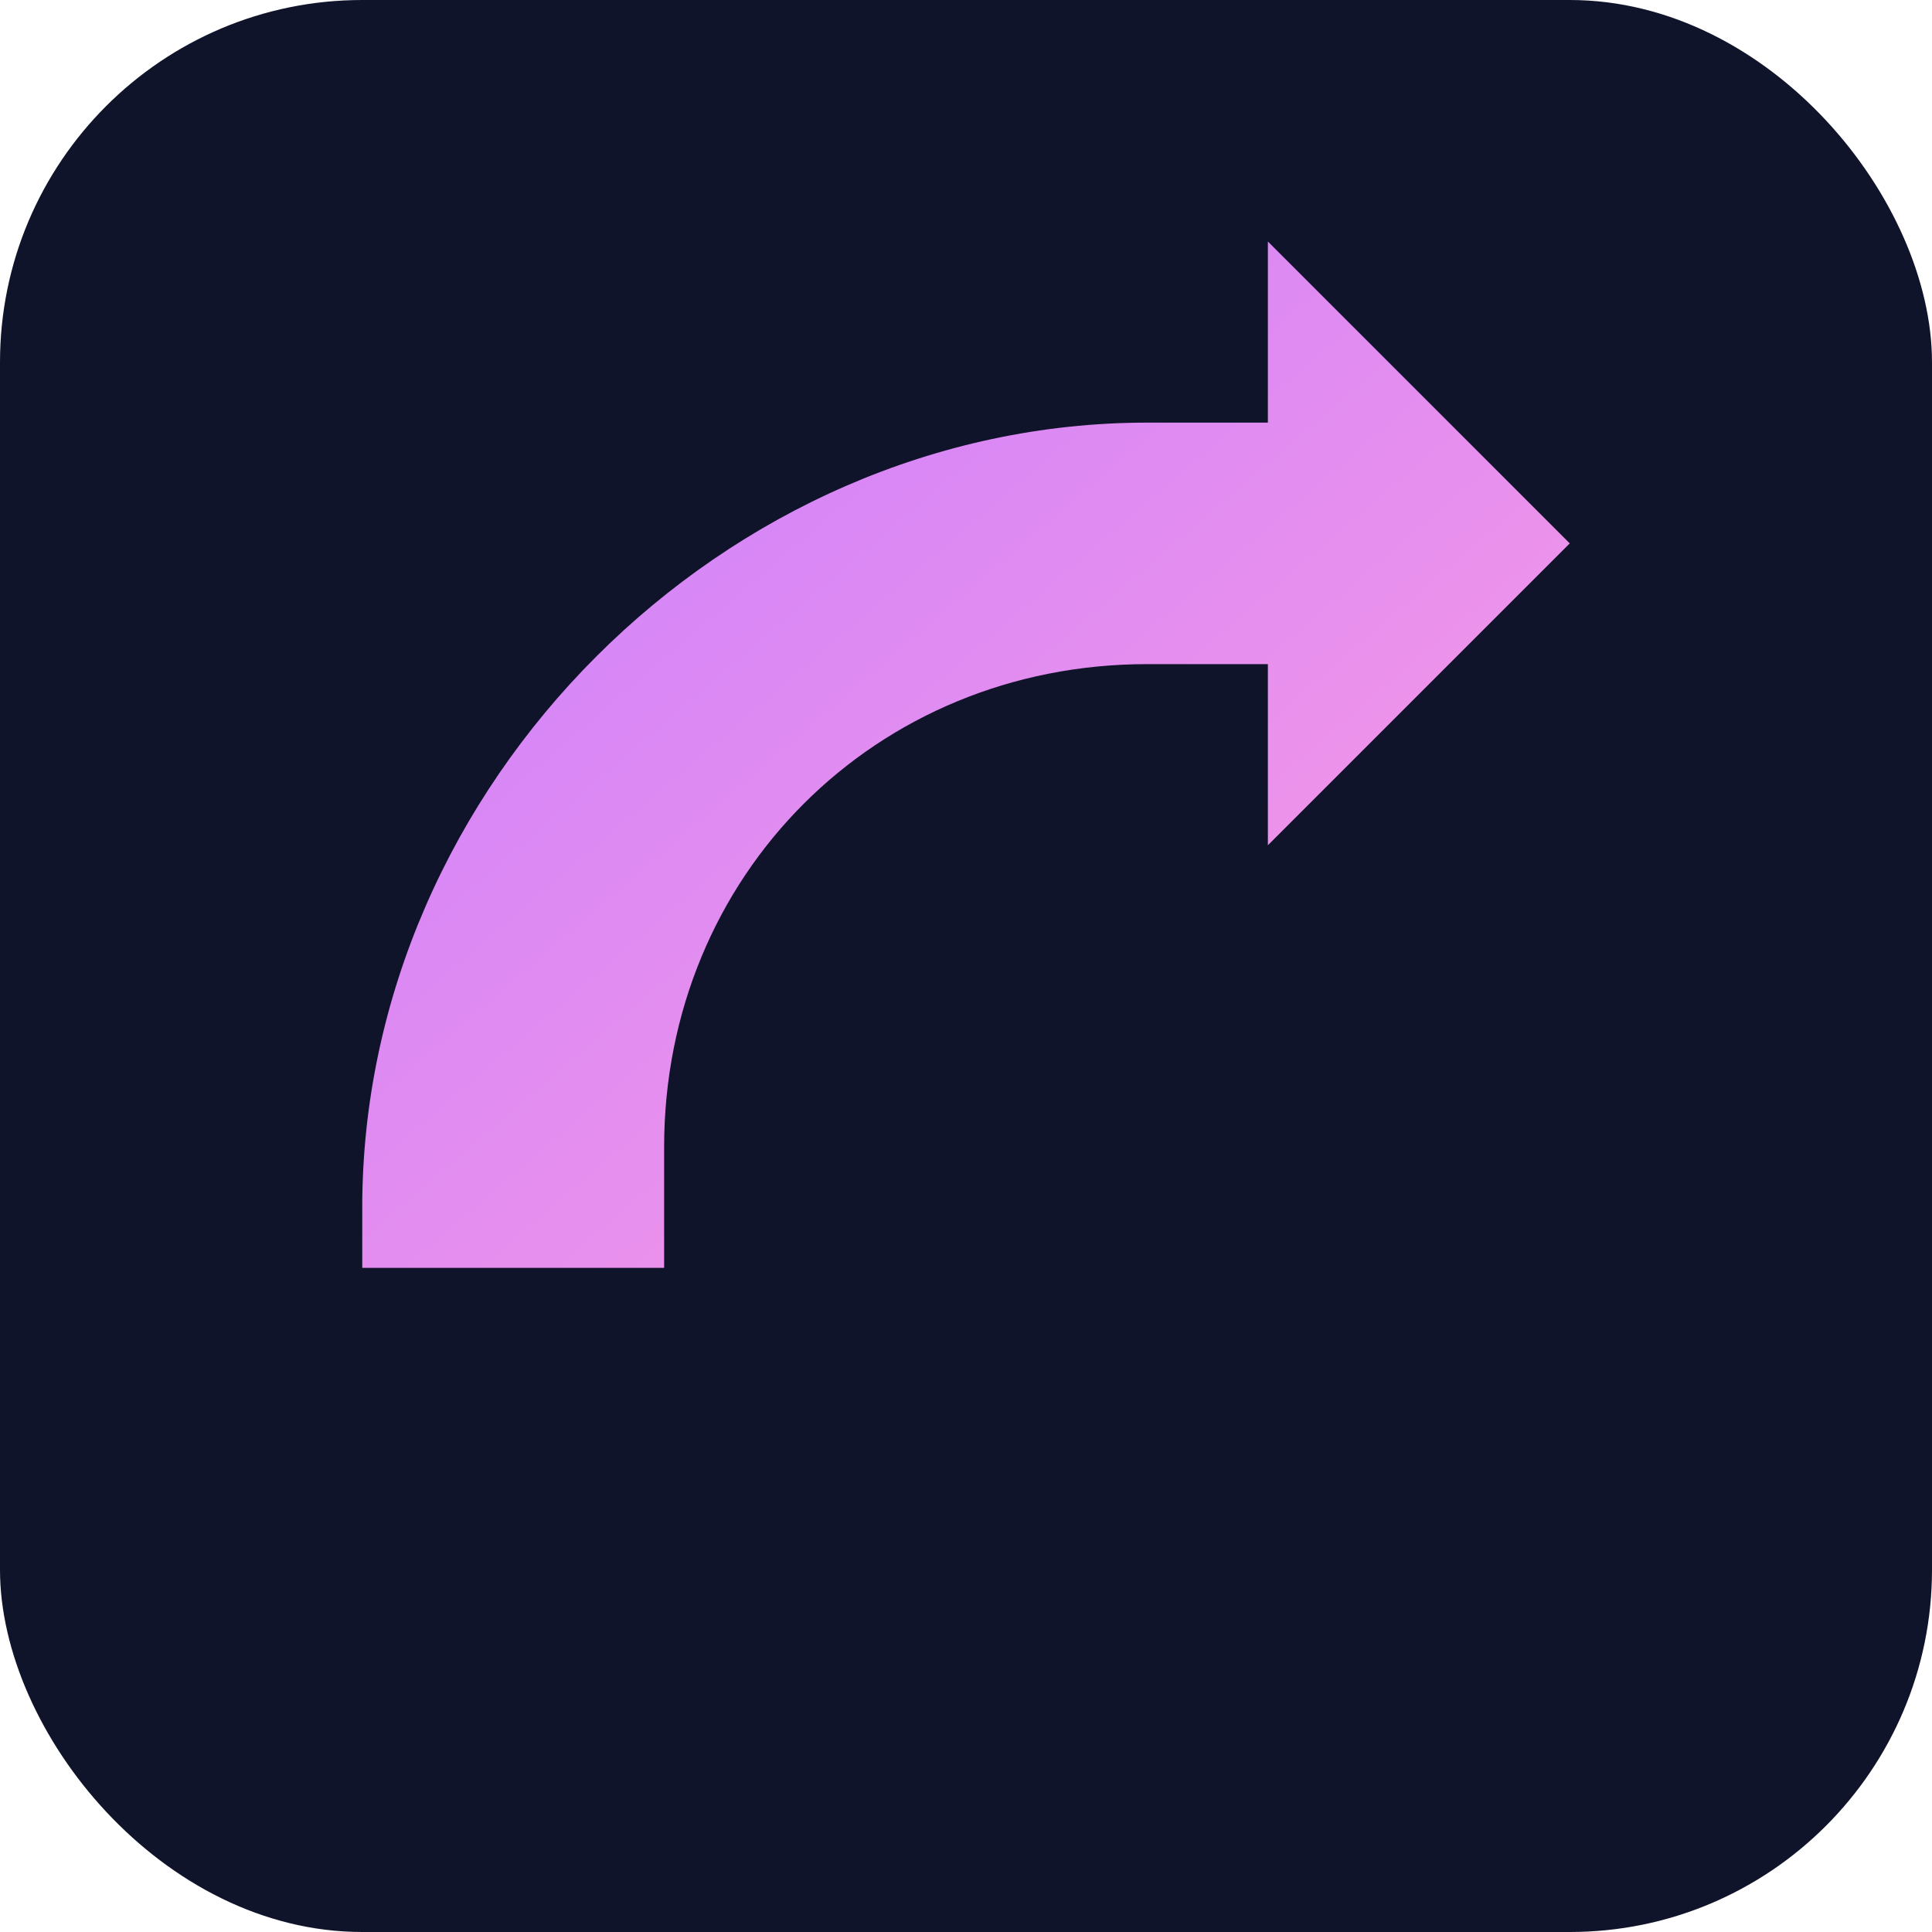
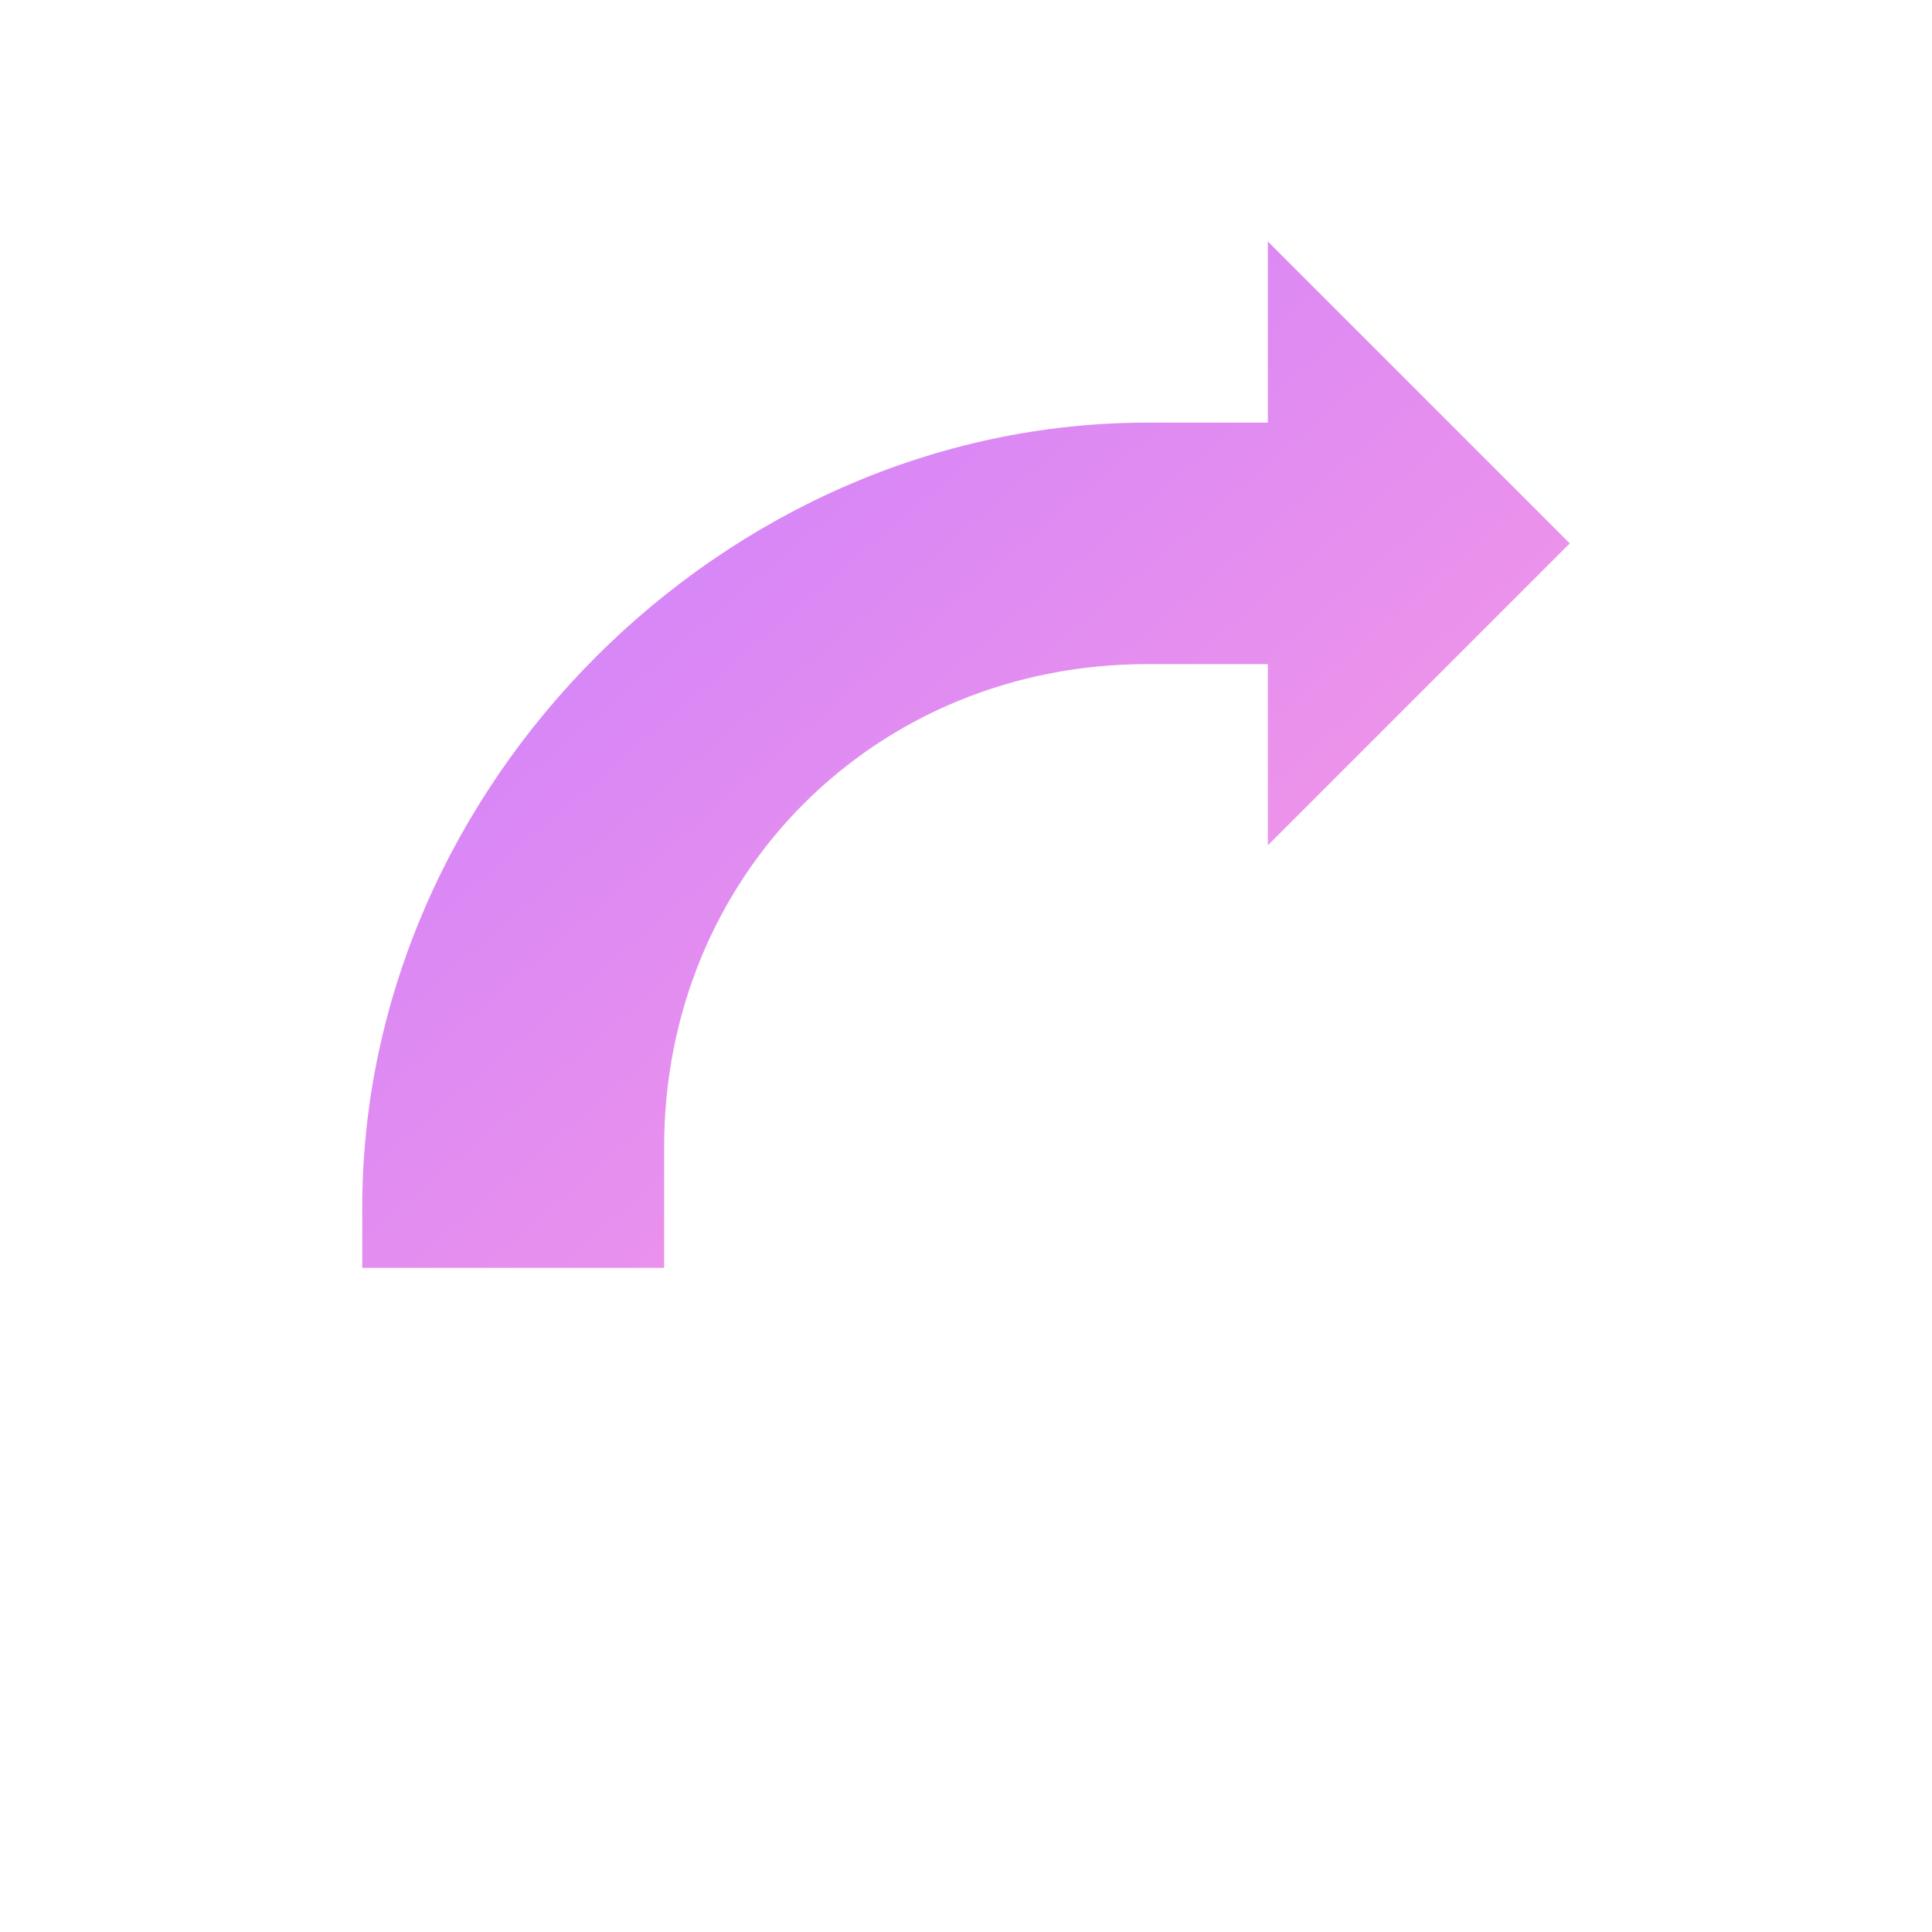
<svg xmlns="http://www.w3.org/2000/svg" width="128" height="128" viewBox="0 0 128 128">
  <defs>
    <linearGradient id="g" x1="0" y1="0" x2="1" y2="1">
      <stop offset="0" stop-color="#c77dff" />
      <stop offset="1" stop-color="#ff9de1" />
    </linearGradient>
  </defs>
-   <rect width="128" height="128" rx="24" fill="#10142a" />
  <path d="M24 80c0-28 24-52 52-52h8V16l20 20-20 20V44h-8c-18 0-32 14-32 32v8H24z" fill="url(#g)" />
</svg>